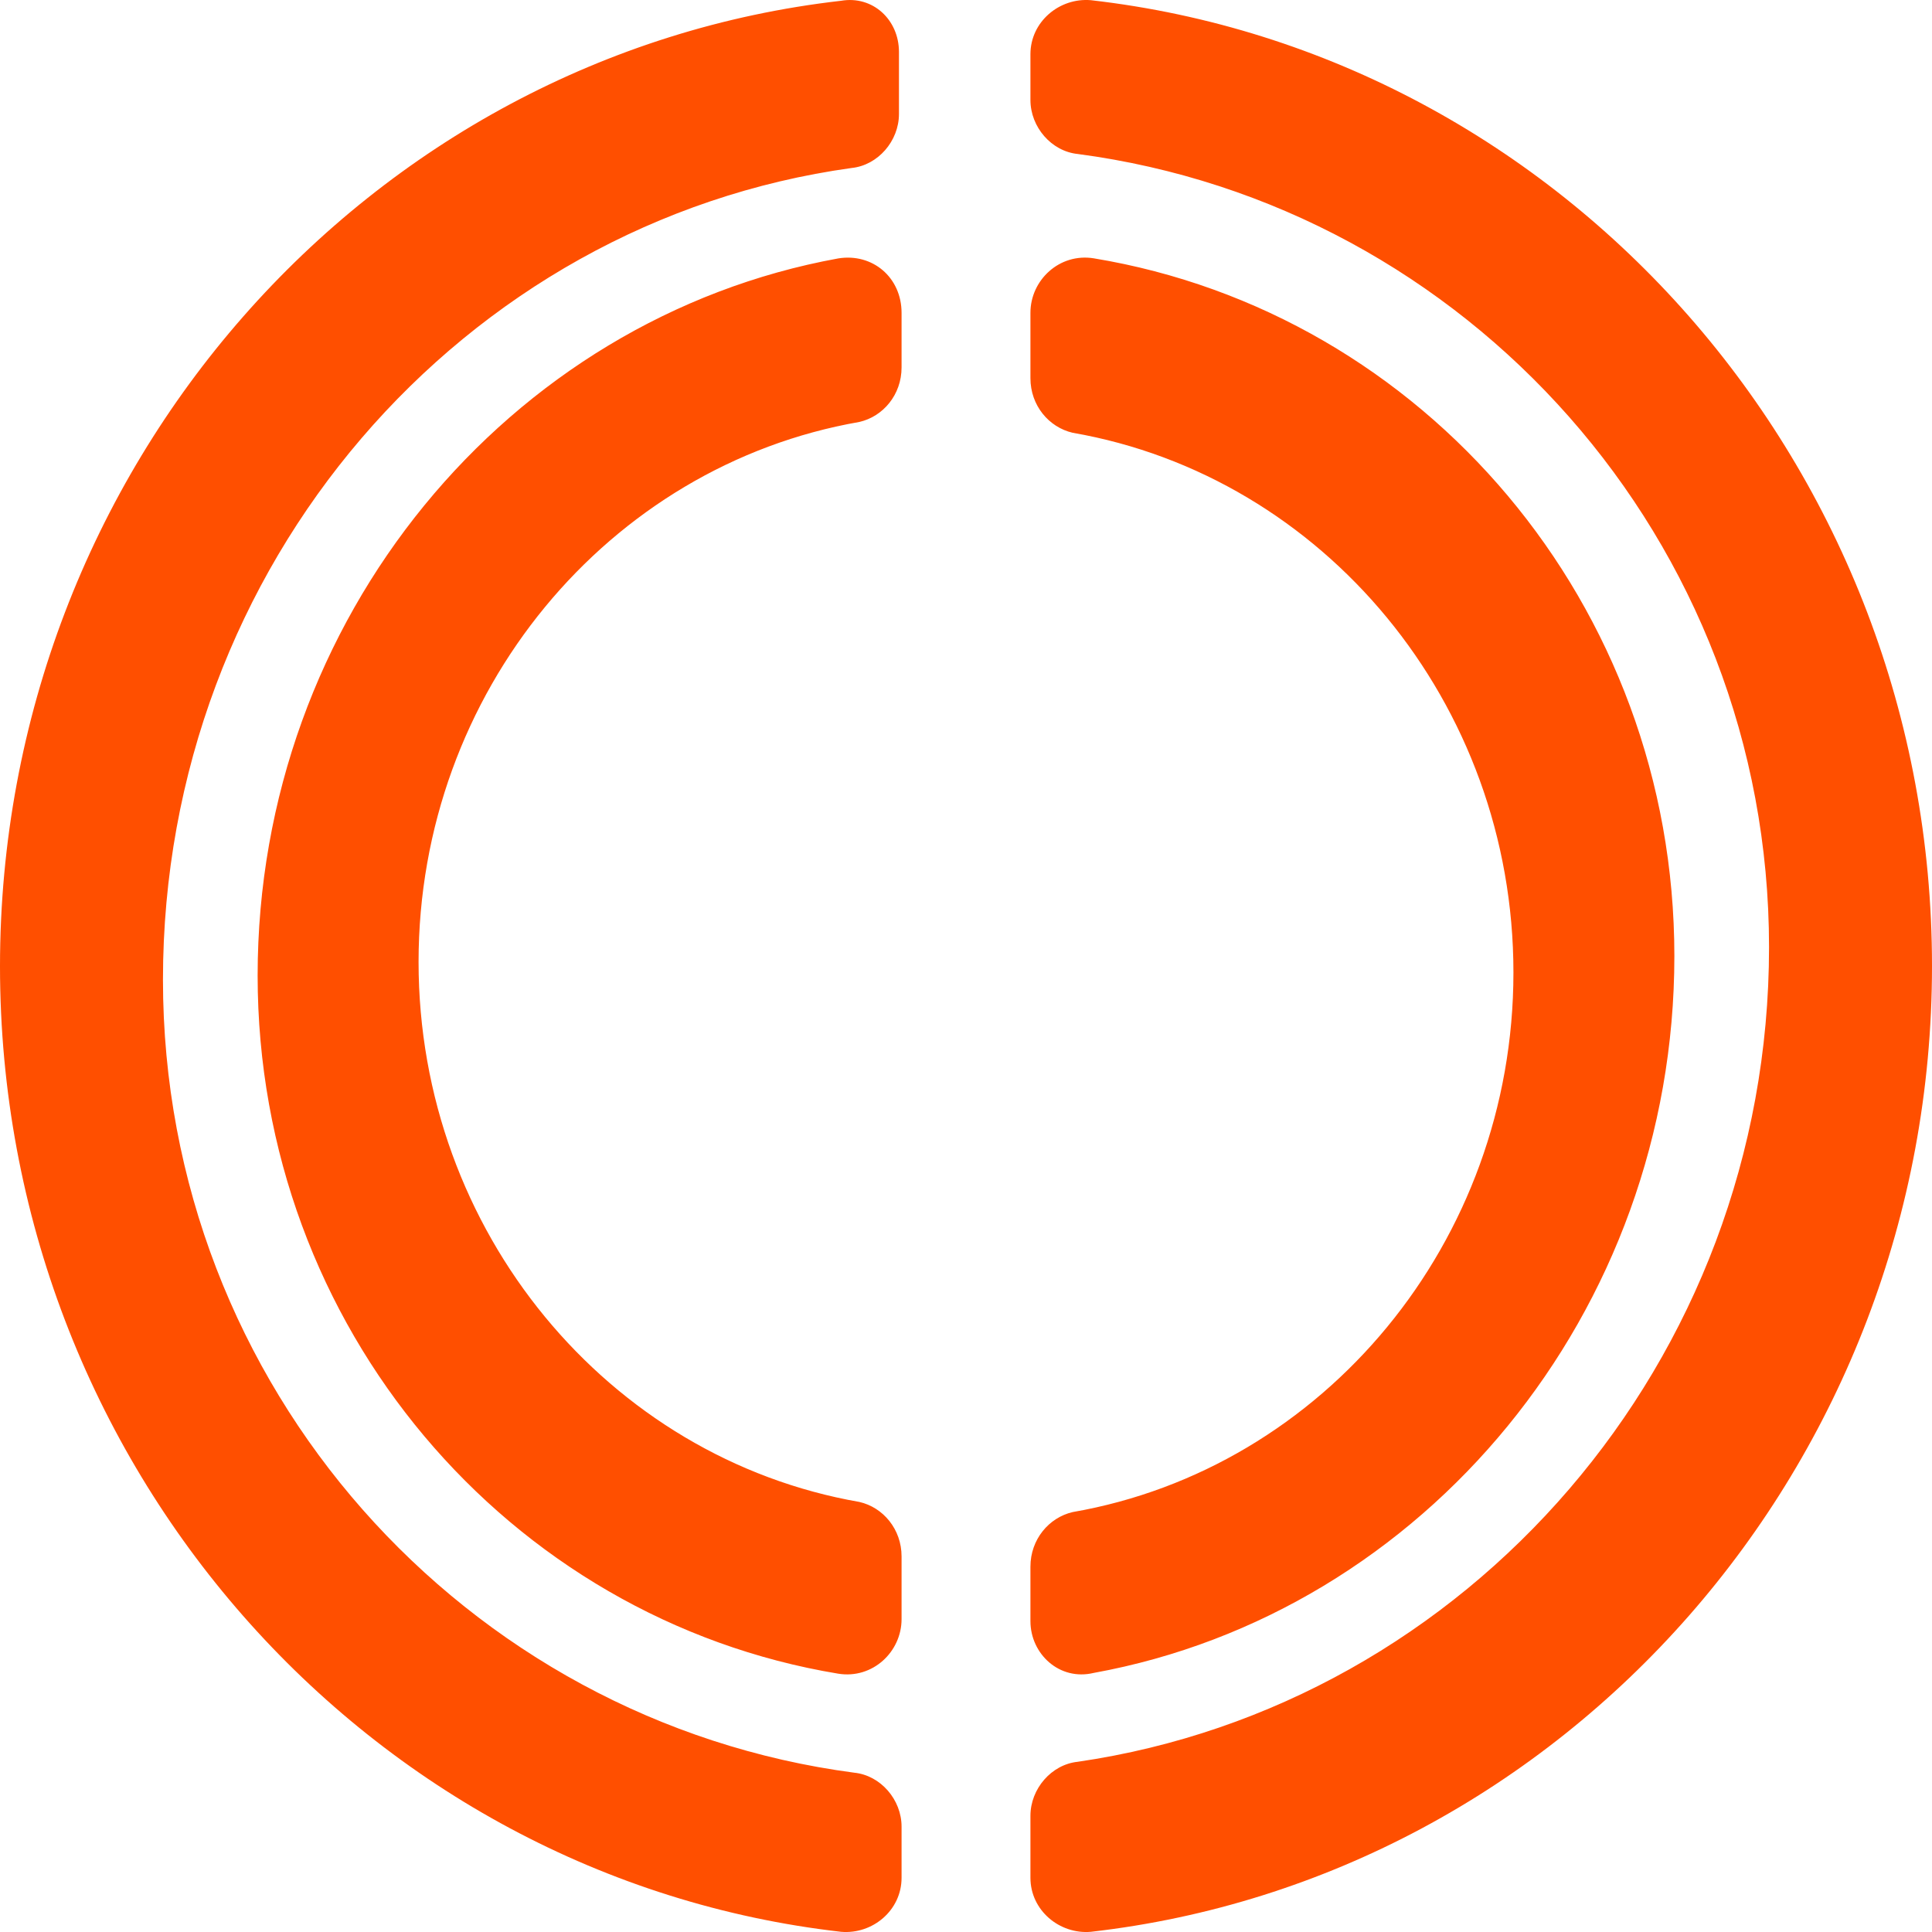
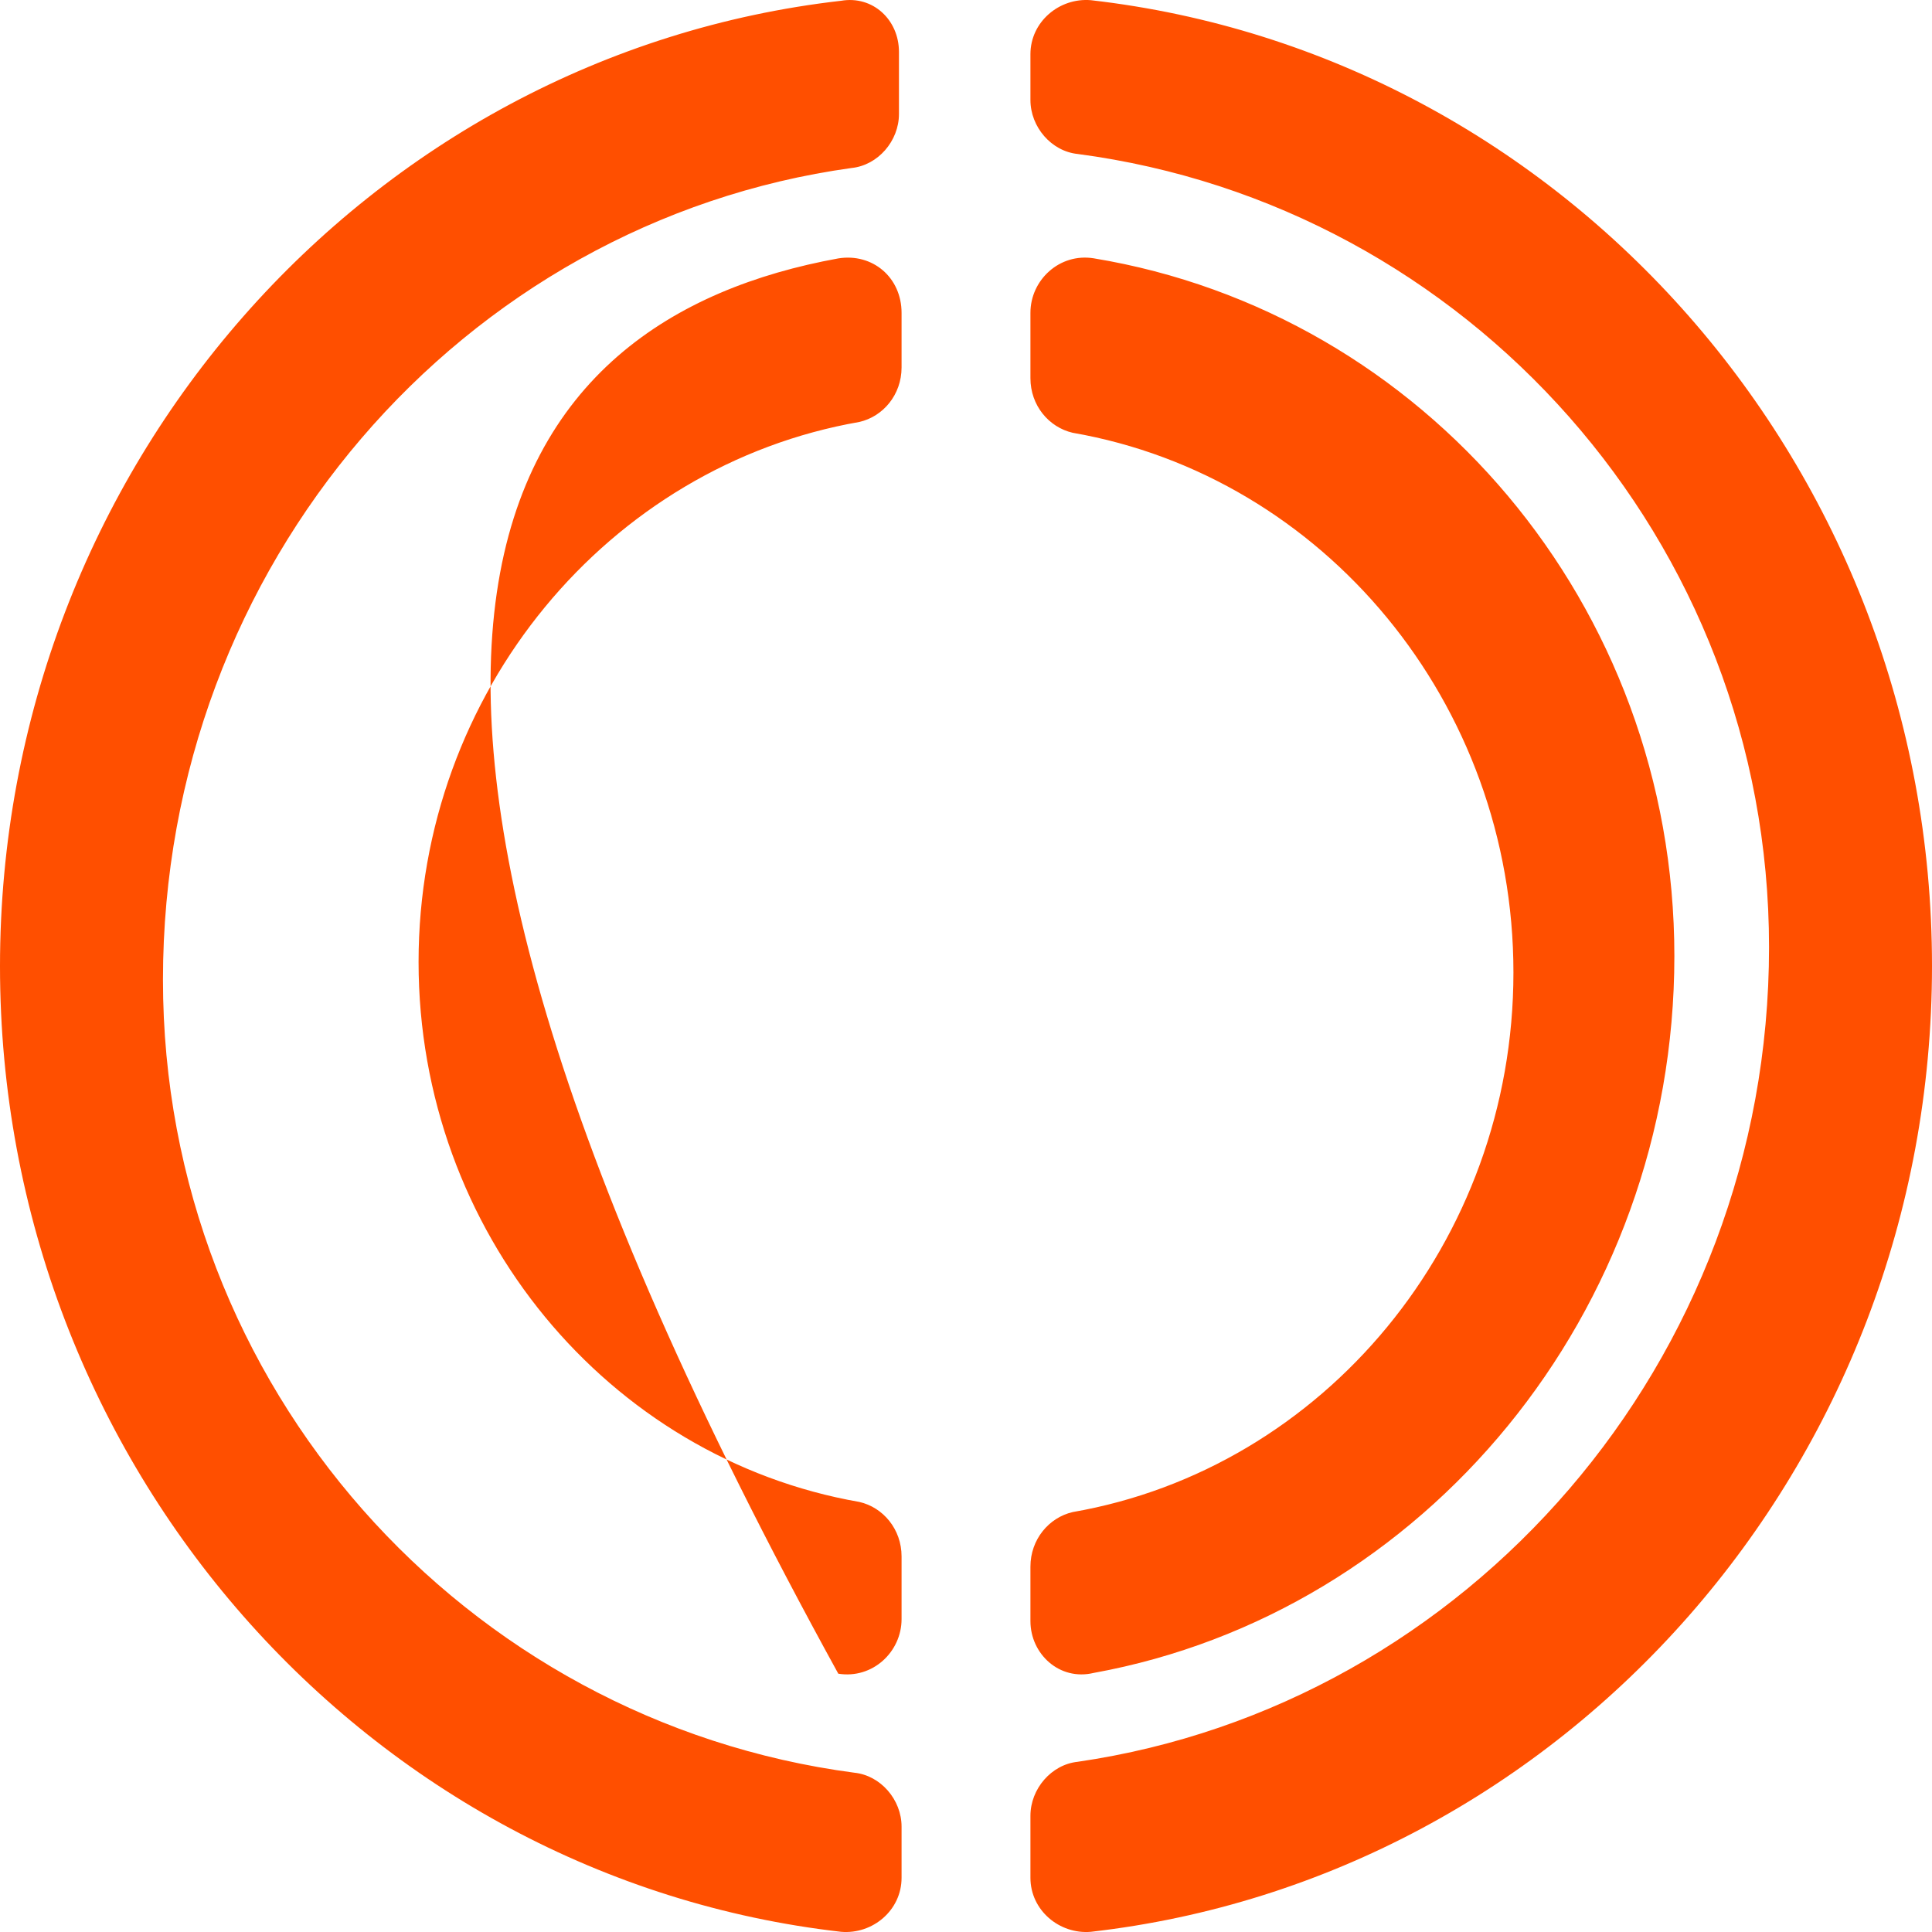
<svg xmlns="http://www.w3.org/2000/svg" width="20px" height="20px" viewBox="0 0 20 20" version="1.1">
  <title>Shape Copy</title>
  <desc>Created with Sketch.</desc>
  <g id="Design" stroke="none" stroke-width="1" fill="none" fill-rule="evenodd">
    <g id="CODesktopDesign_6" transform="translate(-1287, -753)" fill="#FF4F00" fill-rule="nonzero">
-       <path d="M1296.306,753.538 L1296.306,754.18 C1296.306,754.46 1296.088,754.711 1295.816,754.739 C1291.789,755.297 1288.687,758.843 1288.687,763.142 C1288.687,767.358 1291.816,770.82 1295.844,771.351 C1296.116,771.379 1296.333,771.63 1296.333,771.909 L1296.333,772.439 C1296.333,772.775 1296.034,773.026 1295.707,772.998 C1290.81,772.439 1287,768.168 1287,763.003 C1287,757.838 1290.81,753.566 1295.707,753.008 C1296.034,752.952 1296.306,753.203 1296.306,753.538 Z M1296.333,756.239 L1296.333,756.804 C1296.333,757.086 1296.142,757.312 1295.896,757.368 C1293.301,757.82 1291.333,760.163 1291.333,762.958 C1291.333,765.753 1293.301,768.096 1295.896,768.548 C1296.142,768.604 1296.333,768.83 1296.333,769.112 L1296.333,769.761 C1296.333,770.1 1296.033,770.383 1295.678,770.326 C1292.262,769.761 1289.667,766.741 1289.667,763.099 C1289.667,759.401 1292.262,756.296 1295.678,755.675 C1296.033,755.618 1296.333,755.872 1296.333,756.239 Z M1297.667,769.782 L1297.667,769.218 C1297.667,768.936 1297.858,768.71 1298.104,768.653 C1300.699,768.202 1302.667,765.86 1302.667,763.067 C1302.667,760.273 1300.699,757.931 1298.104,757.48 C1297.858,757.423 1297.667,757.198 1297.667,756.915 L1297.667,756.238 C1297.667,755.9 1297.967,755.617 1298.322,755.674 C1301.738,756.238 1304.333,759.257 1304.333,762.897 C1304.333,766.594 1301.738,769.697 1298.322,770.318 C1297.967,770.403 1297.667,770.121 1297.667,769.782 Z M1307,763 C1307,768.167 1303.19,772.439 1298.293,772.998 C1297.966,773.026 1297.667,772.774 1297.667,772.439 L1297.667,771.797 C1297.667,771.518 1297.884,771.266 1298.156,771.238 C1302.184,770.652 1305.313,767.105 1305.313,762.805 C1305.313,758.588 1302.184,755.125 1298.156,754.594 C1297.884,754.566 1297.667,754.315 1297.667,754.035 L1297.667,753.561 C1297.667,753.226 1297.966,752.974 1298.293,753.002 C1303.19,753.561 1307,757.833 1307,763 Z" id="Shape-Copy" />
+       <path d="M1296.306,753.538 L1296.306,754.18 C1296.306,754.46 1296.088,754.711 1295.816,754.739 C1291.789,755.297 1288.687,758.843 1288.687,763.142 C1288.687,767.358 1291.816,770.82 1295.844,771.351 C1296.116,771.379 1296.333,771.63 1296.333,771.909 L1296.333,772.439 C1296.333,772.775 1296.034,773.026 1295.707,772.998 C1290.81,772.439 1287,768.168 1287,763.003 C1287,757.838 1290.81,753.566 1295.707,753.008 C1296.034,752.952 1296.306,753.203 1296.306,753.538 Z M1296.333,756.239 L1296.333,756.804 C1296.333,757.086 1296.142,757.312 1295.896,757.368 C1293.301,757.82 1291.333,760.163 1291.333,762.958 C1291.333,765.753 1293.301,768.096 1295.896,768.548 C1296.142,768.604 1296.333,768.83 1296.333,769.112 L1296.333,769.761 C1296.333,770.1 1296.033,770.383 1295.678,770.326 C1289.667,759.401 1292.262,756.296 1295.678,755.675 C1296.033,755.618 1296.333,755.872 1296.333,756.239 Z M1297.667,769.782 L1297.667,769.218 C1297.667,768.936 1297.858,768.71 1298.104,768.653 C1300.699,768.202 1302.667,765.86 1302.667,763.067 C1302.667,760.273 1300.699,757.931 1298.104,757.48 C1297.858,757.423 1297.667,757.198 1297.667,756.915 L1297.667,756.238 C1297.667,755.9 1297.967,755.617 1298.322,755.674 C1301.738,756.238 1304.333,759.257 1304.333,762.897 C1304.333,766.594 1301.738,769.697 1298.322,770.318 C1297.967,770.403 1297.667,770.121 1297.667,769.782 Z M1307,763 C1307,768.167 1303.19,772.439 1298.293,772.998 C1297.966,773.026 1297.667,772.774 1297.667,772.439 L1297.667,771.797 C1297.667,771.518 1297.884,771.266 1298.156,771.238 C1302.184,770.652 1305.313,767.105 1305.313,762.805 C1305.313,758.588 1302.184,755.125 1298.156,754.594 C1297.884,754.566 1297.667,754.315 1297.667,754.035 L1297.667,753.561 C1297.667,753.226 1297.966,752.974 1298.293,753.002 C1303.19,753.561 1307,757.833 1307,763 Z" id="Shape-Copy" />
    </g>
  </g>
</svg>